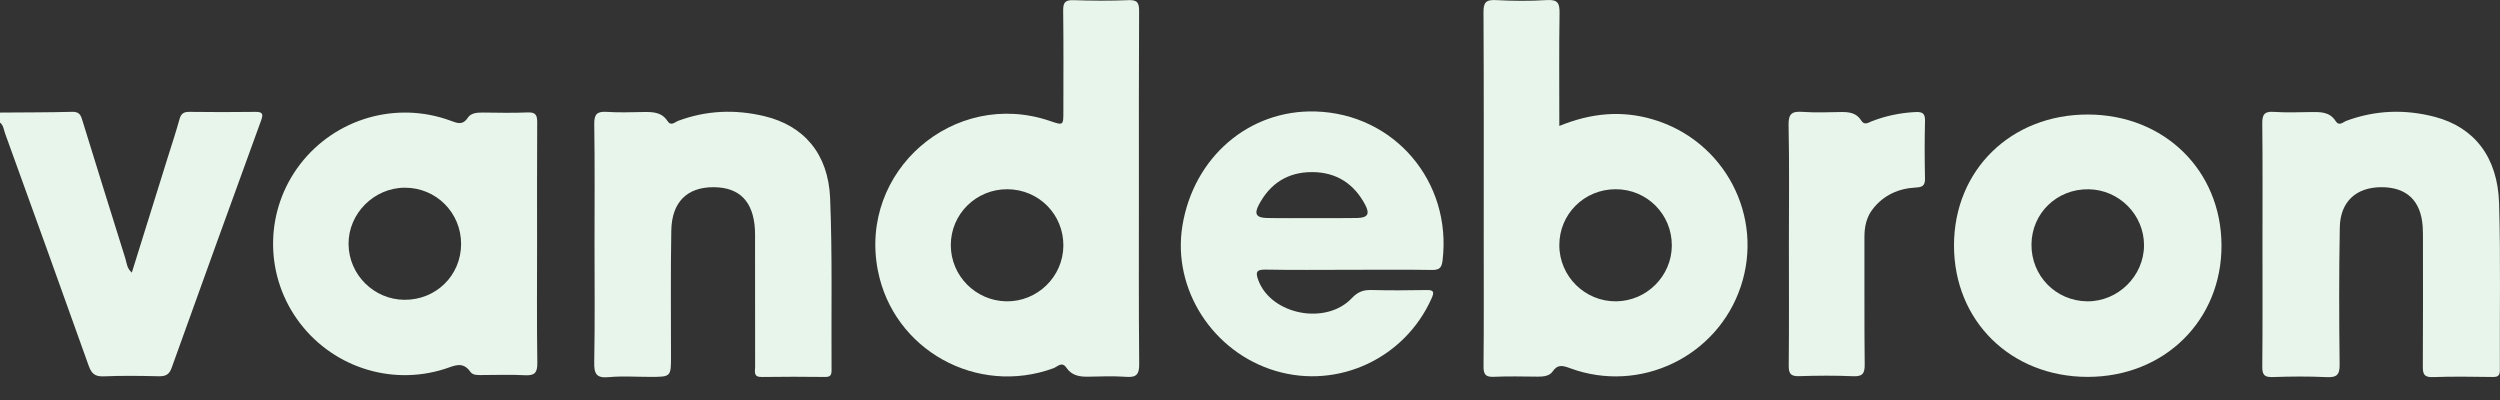
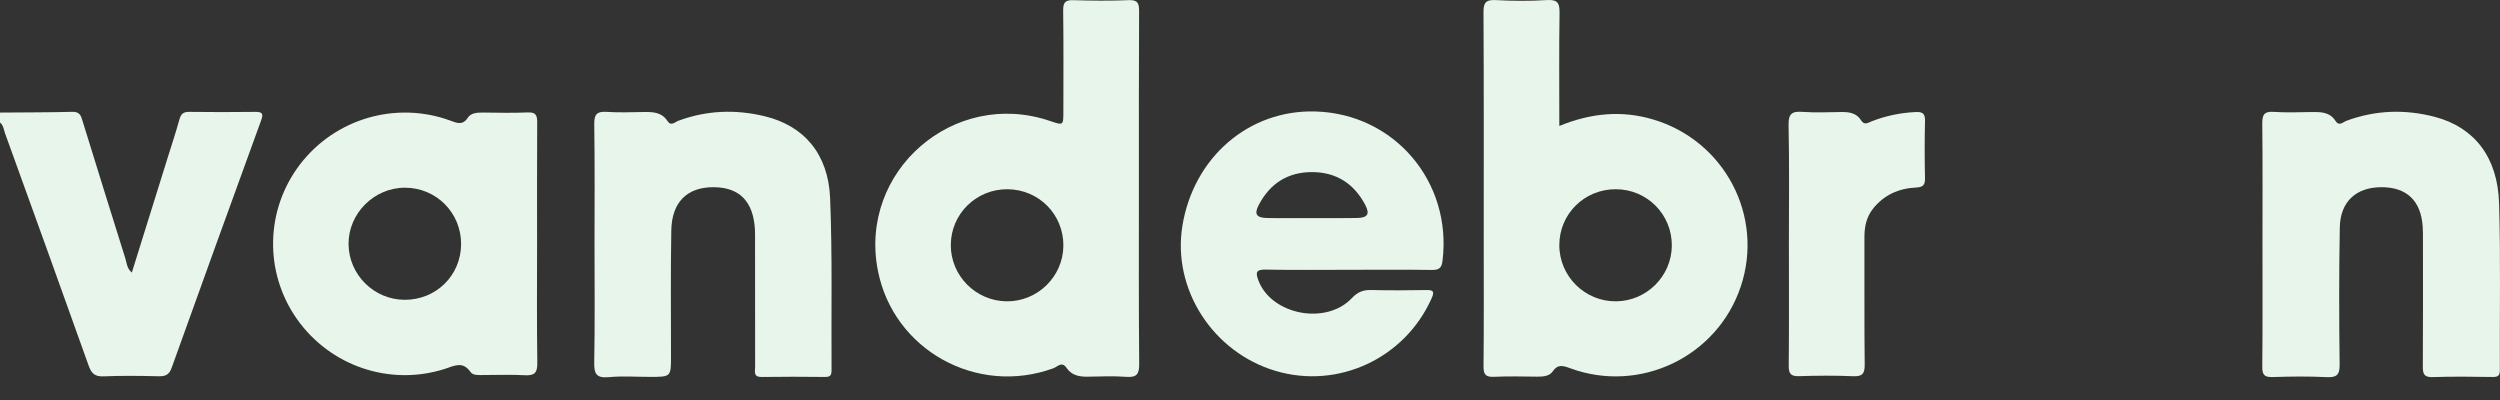
<svg xmlns="http://www.w3.org/2000/svg" width="100px" height="16px" viewBox="0 0 100 16" version="1.1">
  <rect x="0" y="0" width="100" height="16" fill="#333333" stroke="none" />
  <title>Group 19</title>
  <g id="Evolve" stroke="none" stroke-width="1" fill="none" fill-rule="evenodd">
    <g id="Group-19" fill="#E8F5EA">
      <path d="M0,4.503 C0.967,4.495 1.934,4.498 2.9,4.473 C3.205,4.465 3.245,4.652 3.31,4.864 C3.874,6.689 4.44,8.513 5.013,10.335 C5.07,10.518 5.072,10.732 5.273,10.904 C5.753,9.366 6.225,7.851 6.698,6.336 C6.861,5.813 7.035,5.292 7.181,4.765 C7.241,4.549 7.344,4.473 7.565,4.475 C8.449,4.485 9.333,4.488 10.217,4.475 C10.531,4.47 10.53,4.582 10.44,4.83 C9.241,8.124 8.047,11.419 6.864,14.718 C6.765,14.993 6.616,15.056 6.347,15.05 C5.614,15.033 4.879,15.023 4.146,15.054 C3.796,15.069 3.659,14.942 3.546,14.625 C2.443,11.527 1.323,8.434 0.205,5.342 C0.15,5.19 0.141,5.014 0,4.901 L0,4.503 Z" id="Fill-1" />
      <path d="M64.643,12.053 C63.399,12.065 62.377,11.056 62.373,9.814 C62.368,8.565 63.368,7.569 64.627,7.569 C65.881,7.569 66.879,8.573 66.873,9.824 C66.866,11.044 65.867,12.041 64.643,12.053 M66.119,4.777 C64.874,4.408 63.651,4.516 62.373,5.038 C62.373,3.486 62.359,2.008 62.382,0.532 C62.388,0.138 62.321,-0.025 61.878,0.003 C61.196,0.046 60.51,0.04 59.828,0.004 C59.426,-0.016 59.337,0.111 59.34,0.496 C59.356,3.52 59.349,6.544 59.349,9.568 C59.349,11.264 59.358,12.959 59.341,14.654 C59.339,14.977 59.423,15.087 59.756,15.072 C60.338,15.045 60.923,15.061 61.507,15.066 C61.733,15.067 61.976,15.044 62.101,14.864 C62.31,14.556 62.52,14.625 62.808,14.73 C65.599,15.758 68.692,14.27 69.631,11.461 C70.572,8.648 68.985,5.624 66.119,4.777" id="Fill-3" />
      <path d="M40.246,12.053 C39.02,12.029 38.032,11.026 38.032,9.806 C38.032,8.561 39.046,7.562 40.298,7.569 C41.556,7.578 42.545,8.579 42.535,9.833 C42.524,11.072 41.488,12.077 40.246,12.053 M45.556,7.536 C45.556,5.177 45.551,2.817 45.564,0.458 C45.565,0.131 45.514,-0.011 45.141,0.006 C44.408,0.036 43.673,0.031 42.941,0.007 C42.607,-0.005 42.524,0.1 42.527,0.423 C42.545,1.768 42.535,3.115 42.535,4.46 C42.535,5.021 42.535,5.021 41.997,4.838 C38.153,3.531 34.335,6.848 35.115,10.822 C35.737,13.999 39.074,15.85 42.14,14.729 C42.296,14.672 42.475,14.439 42.658,14.711 C42.871,15.026 43.189,15.075 43.538,15.067 C44.038,15.056 44.542,15.037 45.039,15.073 C45.448,15.104 45.572,14.987 45.568,14.563 C45.546,12.221 45.556,9.879 45.556,7.536" id="Fill-5" />
      <path d="M16.179,11.992 C14.957,11.985 13.955,10.989 13.942,9.769 C13.93,8.542 14.963,7.507 16.198,7.508 C17.45,7.508 18.447,8.509 18.444,9.763 C18.44,11.018 17.443,12 16.179,11.992 M21.483,9.738 C21.483,8.126 21.478,6.516 21.488,4.905 C21.49,4.622 21.441,4.482 21.109,4.497 C20.51,4.524 19.91,4.507 19.31,4.502 C19.084,4.501 18.837,4.519 18.717,4.703 C18.506,5.027 18.286,4.924 18.012,4.824 C15.842,4.03 13.41,4.743 12.006,6.569 C10.613,8.383 10.559,10.885 11.874,12.756 C13.201,14.645 15.6,15.461 17.798,14.754 C18.173,14.633 18.508,14.434 18.819,14.878 C18.922,15.026 19.152,15.001 19.338,15.001 C19.887,15.001 20.439,14.978 20.987,15.009 C21.372,15.03 21.499,14.923 21.493,14.52 C21.469,12.926 21.483,11.331 21.483,9.738" id="Fill-7" />
-       <path d="M83.486,12.053 C82.233,12.039 81.249,11.035 81.259,9.778 C81.269,8.526 82.277,7.552 83.543,7.571 C84.768,7.588 85.763,8.594 85.761,9.81 C85.76,11.04 84.718,12.066 83.486,12.053 M83.525,4.581 C80.443,4.572 78.162,6.799 78.16,9.816 C78.159,12.838 80.434,15.075 83.51,15.075 C86.575,15.075 88.871,12.814 88.86,9.809 C88.847,6.817 86.575,4.589 83.525,4.581" id="Fill-9" />
      <path d="M90.499,9.788 C90.499,8.177 90.509,6.566 90.491,4.955 C90.487,4.597 90.561,4.447 90.954,4.475 C91.451,4.51 91.953,4.488 92.453,4.482 C92.827,4.477 93.19,4.473 93.426,4.844 C93.564,5.062 93.723,4.882 93.86,4.831 C95.023,4.402 96.207,4.363 97.397,4.676 C98.968,5.09 99.906,6.278 99.963,8.123 C100.03,10.347 99.983,12.574 99.994,14.799 C99.996,15.019 99.926,15.082 99.71,15.079 C98.91,15.068 98.109,15.055 97.31,15.084 C96.949,15.097 96.912,14.945 96.913,14.649 C96.924,12.972 96.919,11.294 96.918,9.617 C96.918,9.434 96.92,9.251 96.908,9.069 C96.84,8.027 96.264,7.481 95.243,7.488 C94.244,7.494 93.611,8.067 93.592,9.094 C93.558,10.92 93.563,12.748 93.585,14.574 C93.591,14.997 93.47,15.105 93.061,15.085 C92.346,15.05 91.627,15.058 90.911,15.082 C90.586,15.093 90.488,15.003 90.491,14.671 C90.508,13.043 90.499,11.416 90.499,9.788" id="Fill-11" />
      <path d="M54.275,8.72 C53.676,8.732 53.077,8.724 52.477,8.724 C51.878,8.724 51.278,8.733 50.679,8.72 C50.255,8.711 50.157,8.563 50.352,8.194 C50.799,7.343 51.51,6.881 52.483,6.884 C53.456,6.885 54.166,7.349 54.612,8.2 C54.804,8.566 54.703,8.713 54.275,8.72 M52.622,4.459 C49.963,4.38 47.744,6.285 47.296,9.032 C46.884,11.566 48.512,14.094 51.033,14.839 C53.531,15.577 56.193,14.332 57.261,11.94 C57.379,11.677 57.354,11.595 57.051,11.602 C56.317,11.616 55.583,11.618 54.85,11.601 C54.53,11.593 54.308,11.676 54.075,11.924 C53.039,13.023 50.852,12.591 50.335,11.215 C50.218,10.902 50.239,10.776 50.627,10.784 C51.726,10.806 52.826,10.792 53.926,10.792 C55.044,10.792 56.161,10.78 57.277,10.798 C57.579,10.803 57.668,10.709 57.703,10.415 C58.081,7.264 55.774,4.552 52.622,4.459" id="Fill-13" />
      <path d="M23.781,9.798 C23.781,8.186 23.795,6.574 23.77,4.963 C23.764,4.56 23.888,4.45 24.274,4.475 C24.755,4.507 25.241,4.489 25.724,4.481 C26.099,4.475 26.463,4.476 26.7,4.842 C26.842,5.062 26.997,4.881 27.133,4.831 C28.263,4.411 29.416,4.369 30.577,4.647 C32.156,5.025 33.133,6.152 33.205,7.929 C33.298,10.218 33.247,12.513 33.262,14.805 C33.263,14.983 33.228,15.08 33.017,15.078 C32.167,15.069 31.317,15.065 30.467,15.079 C30.124,15.085 30.205,14.857 30.205,14.676 C30.201,13.015 30.203,11.353 30.202,9.692 C30.202,9.526 30.207,9.36 30.198,9.194 C30.138,8.061 29.584,7.491 28.541,7.488 C27.486,7.485 26.872,8.081 26.852,9.219 C26.822,10.897 26.841,12.575 26.84,14.253 C26.84,15.075 26.84,15.075 26.001,15.075 C25.451,15.075 24.897,15.035 24.351,15.086 C23.843,15.134 23.76,14.942 23.769,14.482 C23.799,12.921 23.781,11.359 23.781,9.798" id="Fill-15" />
      <path d="M71.556,9.742 C71.556,8.164 71.577,6.584 71.543,5.006 C71.533,4.544 71.68,4.445 72.102,4.475 C72.617,4.511 73.136,4.489 73.653,4.481 C73.969,4.476 74.262,4.521 74.441,4.809 C74.577,5.029 74.721,4.909 74.867,4.852 C75.431,4.633 76.014,4.511 76.62,4.482 C76.891,4.469 77.008,4.531 77.001,4.831 C76.982,5.595 76.983,6.36 77,7.124 C77.006,7.401 76.924,7.487 76.641,7.501 C75.946,7.535 75.346,7.801 74.909,8.363 C74.654,8.693 74.576,9.076 74.577,9.488 C74.583,11.183 74.568,12.878 74.588,14.573 C74.592,14.942 74.503,15.066 74.119,15.049 C73.403,15.017 72.685,15.024 71.968,15.046 C71.642,15.056 71.545,14.96 71.549,14.628 C71.566,13 71.556,11.371 71.556,9.742" id="Fill-17" />
    </g>
  </g>
</svg>